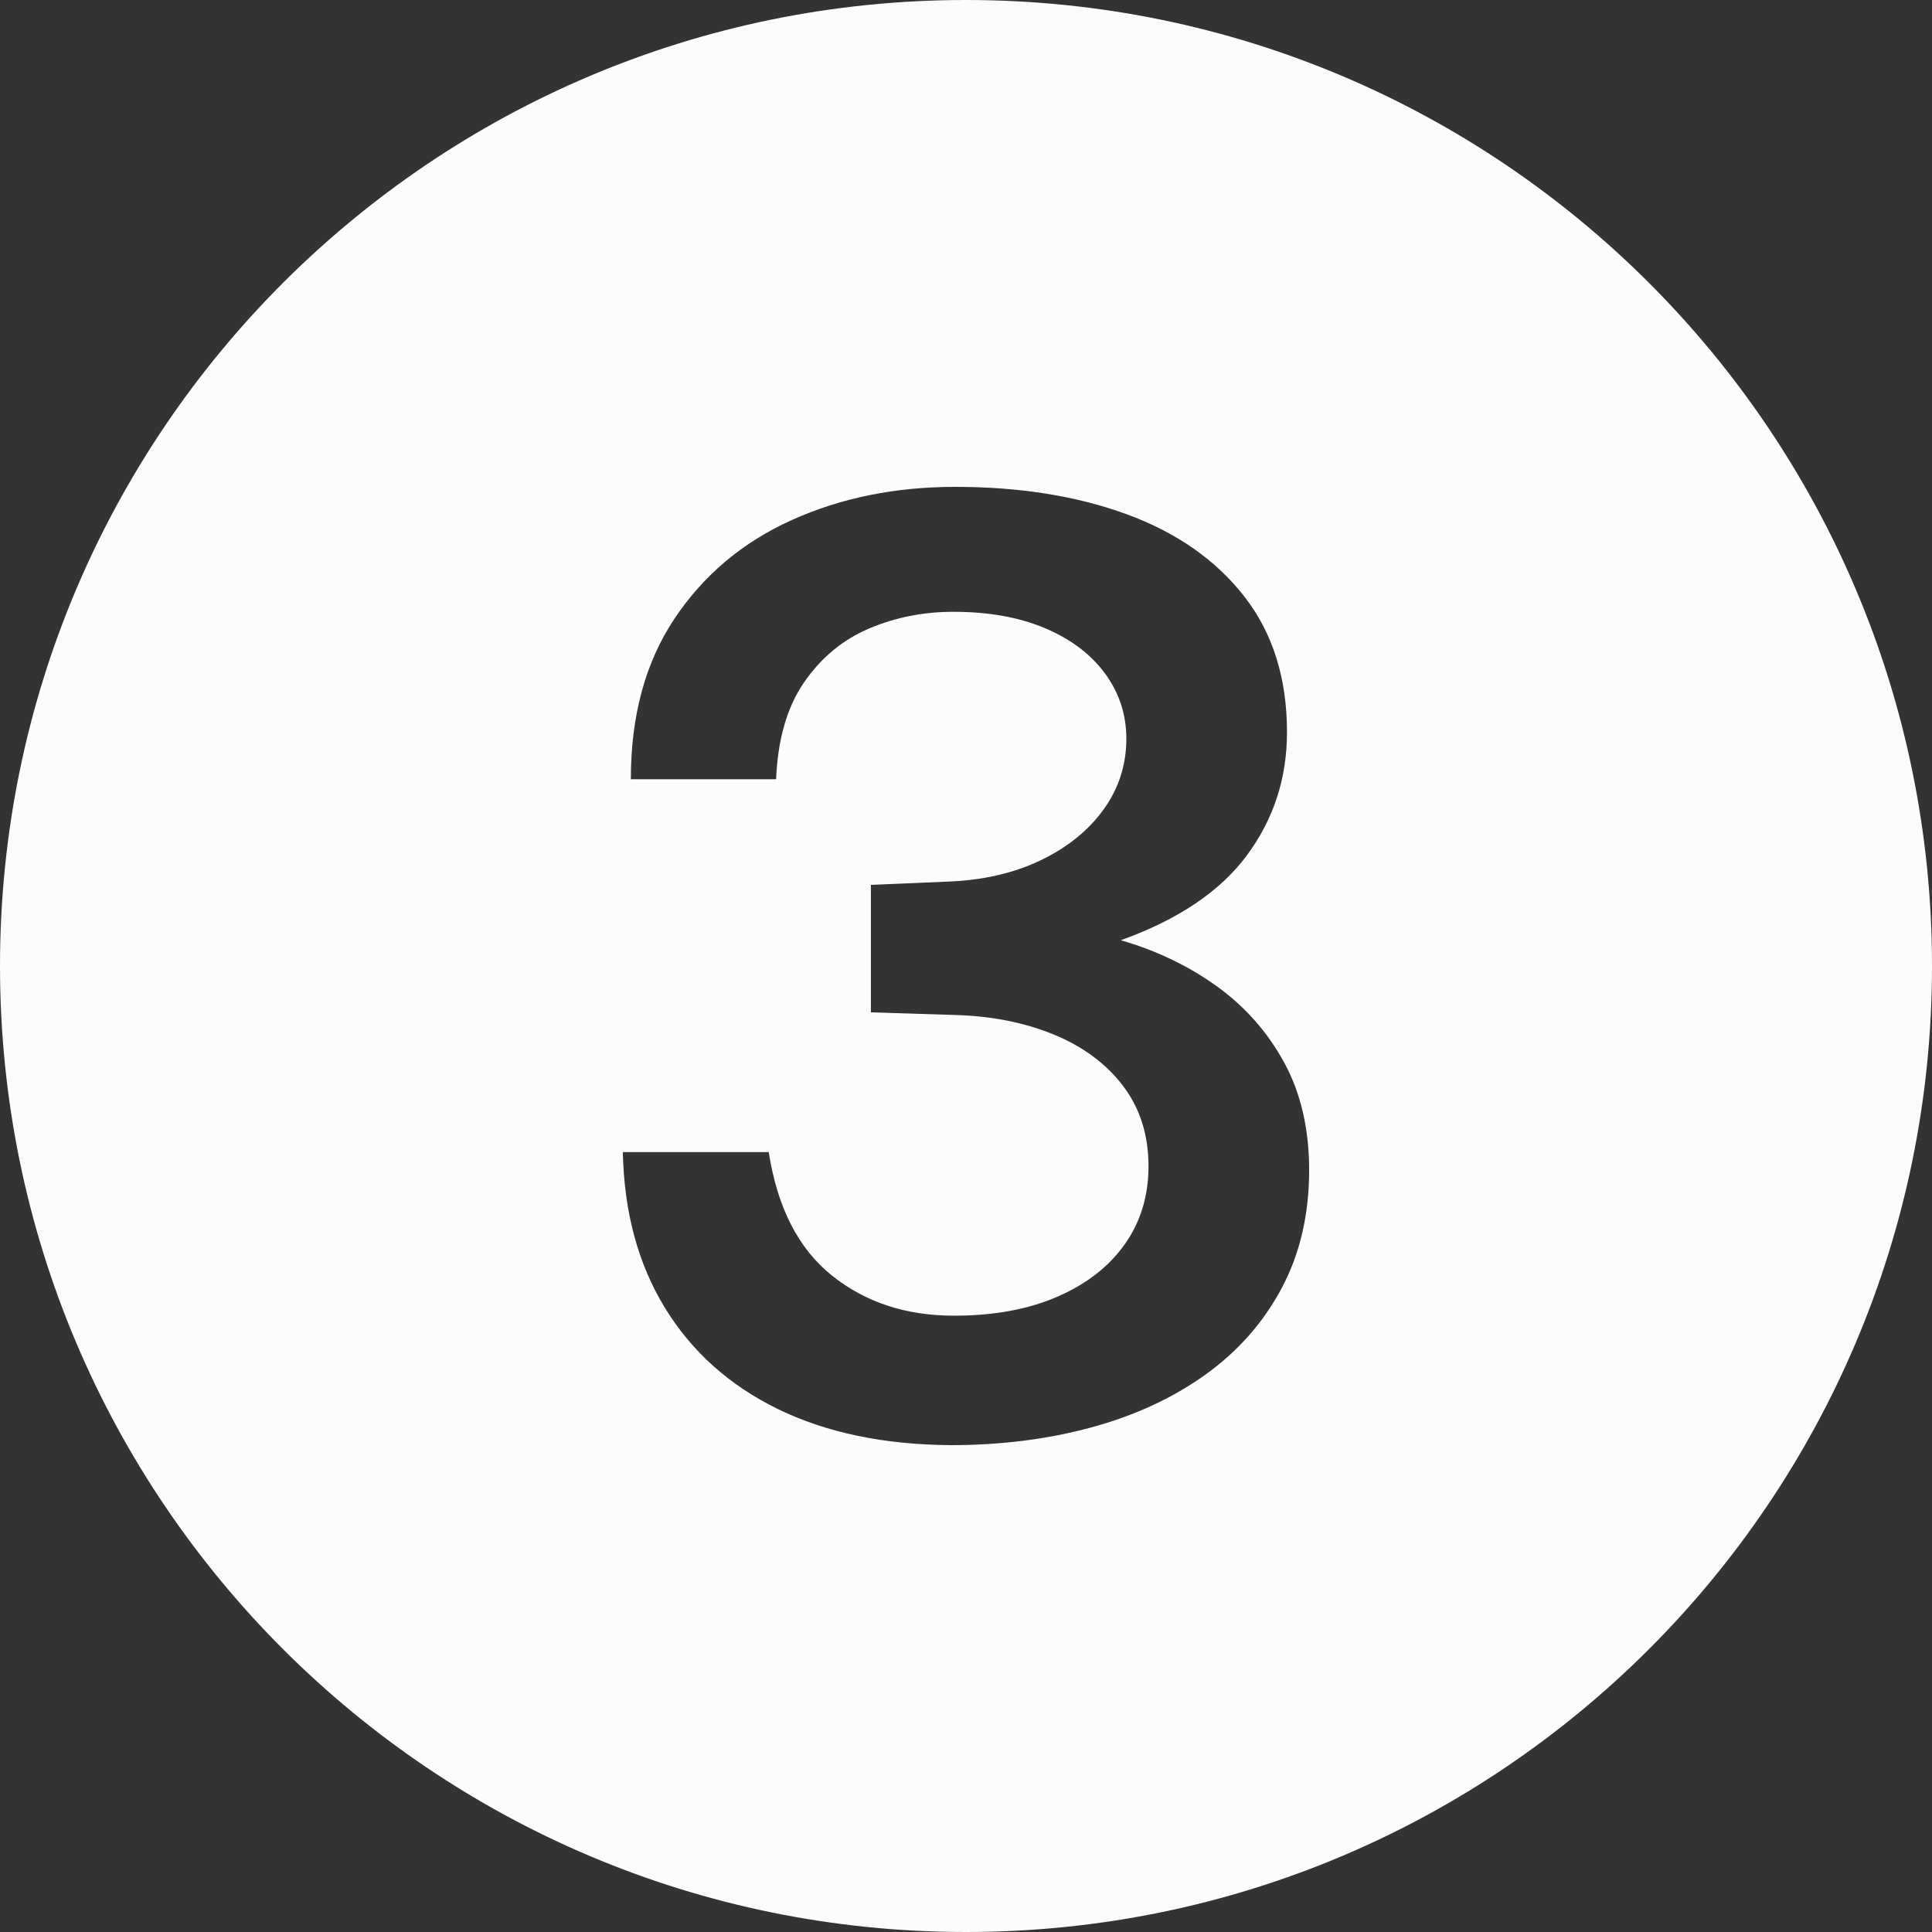
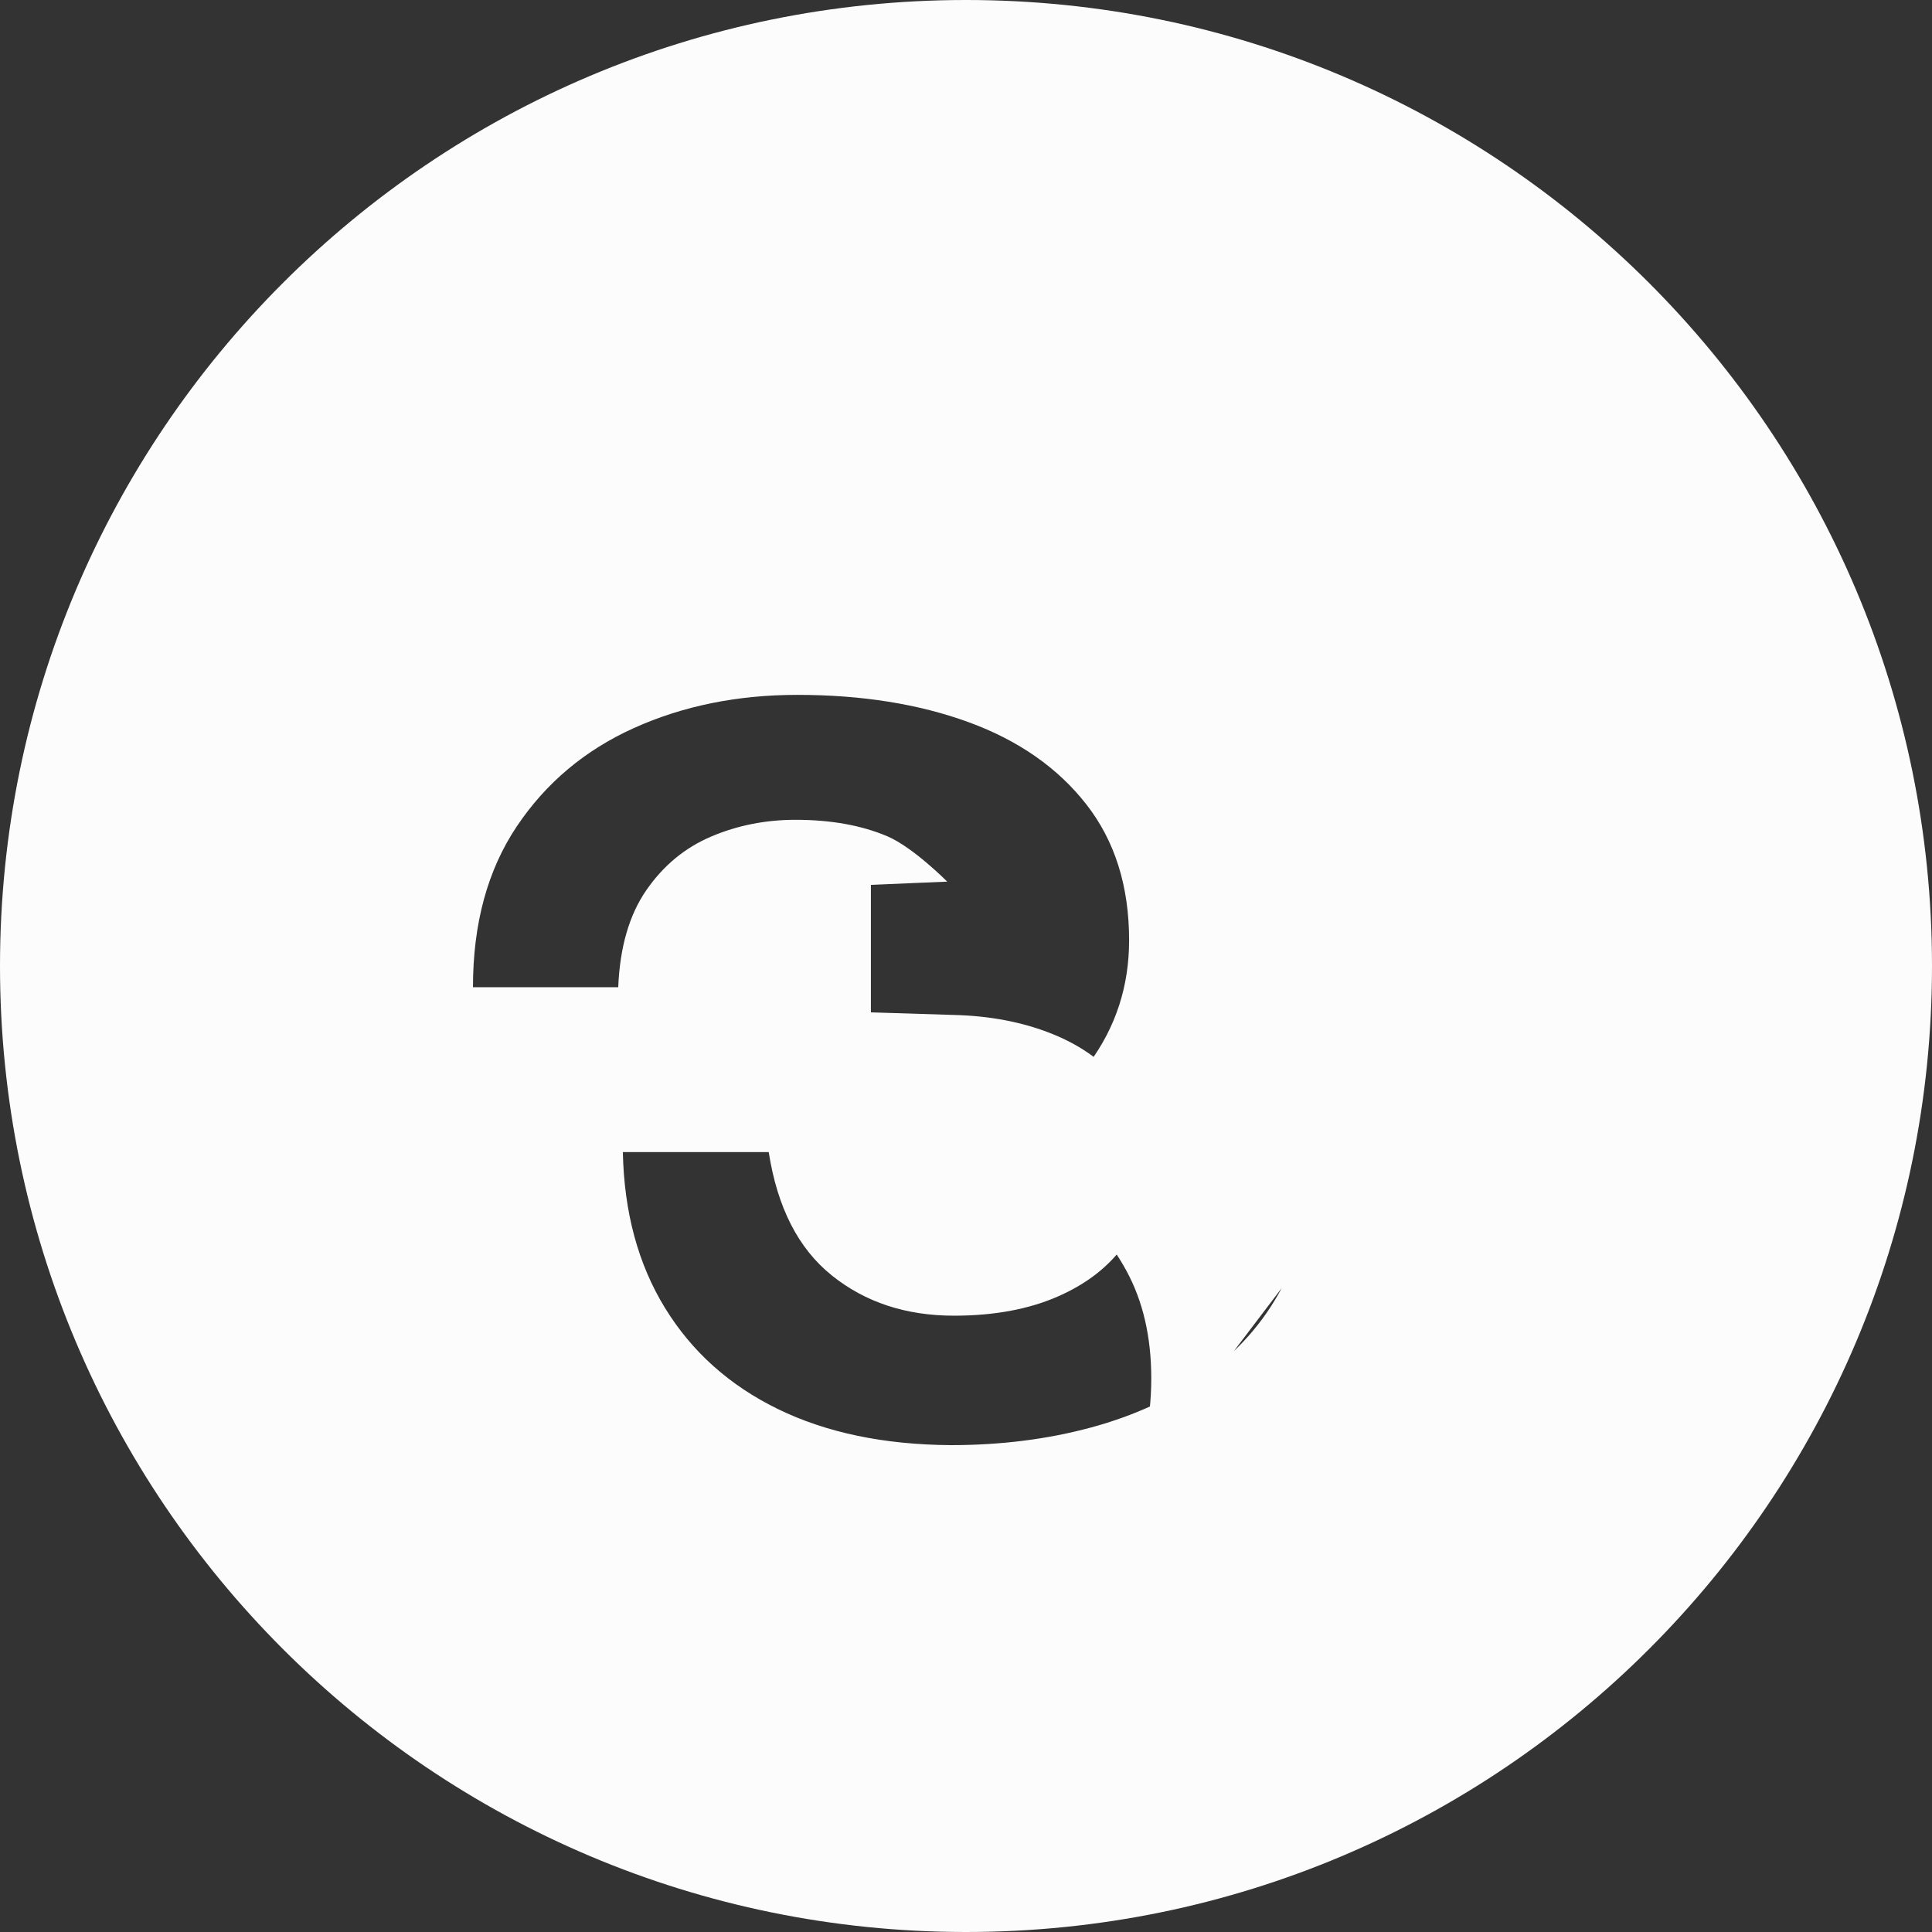
<svg xmlns="http://www.w3.org/2000/svg" data-name="Layer 1" fill="#fcfcfc" height="600" preserveAspectRatio="xMidYMid meet" version="1" viewBox="0.0 0.0 600.0 600.0" width="600" zoomAndPan="magnify">
  <rect x="0.0" y="0.0" width="600.0" height="600.0" fill="#333333" stroke="none" />
  <g id="change1_1">
-     <path d="M300,0C134.315,0,0,134.315,0,300s134.315,300,300,300,300-134.315,300-300S465.685,0,300,0Zm98.062,400c-5.672,10.668-13.572,19.634-23.703,26.9-10.131,7.269-21.953,12.734-35.459,16.4-13.509,3.666-28.037,5.5-43.583,5.5-20.773-.134-38.679-3.869-53.714-11.2-15.038-7.332-26.731-17.8-35.077-31.4-8.348-13.6-12.712-29.731-13.094-48.4h45.304c2.676,17.2,9.205,29.969,19.593,38.3,10.385,8.334,23.034,12.5,37.944,12.5,12.359,0,23.063-1.966,32.114-5.9,9.047-3.931,16.024-9.365,20.931-16.3,4.904-6.931,7.359-15,7.359-24.2,0-9.731-2.646-18.065-7.933-25-5.29-6.931-12.521-12.266-21.696-16-9.175-3.731-19.498-5.731-30.967-6l-25.615-.8v-39.6l23.703-1c10.958-.4,20.612-2.6,28.96-6.6,8.345-4,14.877-9.266,19.593-15.8,4.713-6.531,7.073-13.866,7.073-22,0-7.466-2.198-14.2-6.595-20.2s-10.609-10.7-18.638-14.1c-8.028-3.4-17.523-5.1-28.482-5.1-9.304,0-18.034,1.734-26.188,5.2-8.157,3.469-14.88,9.035-20.167,16.7-5.29,7.669-8.189,17.7-8.697,30.1h-45.112c0-19.731,4.522-36.366,13.572-49.9,9.047-13.531,21.185-23.731,36.415-30.6,15.227-6.866,32.144-10.3,50.751-10.3,20.006,0,37.753,2.834,53.237,8.5,15.483,5.669,27.651,14.169,36.51,25.5,8.856,11.334,13.285,25.4,13.285,42.2,0,14.269-4.143,27-12.425,38.2-8.286,11.2-21.347,20-39.187,26.4,11.087,3.2,21.027,7.969,29.82,14.3,8.793,6.334,15.77,14.234,20.931,23.7,5.161,9.469,7.742,20.6,7.742,33.4,0,13.734-2.837,25.935-8.506,36.6Z" />
+     <path d="M300,0C134.315,0,0,134.315,0,300s134.315,300,300,300,300-134.315,300-300S465.685,0,300,0Zm98.062,400c-5.672,10.668-13.572,19.634-23.703,26.9-10.131,7.269-21.953,12.734-35.459,16.4-13.509,3.666-28.037,5.5-43.583,5.5-20.773-.134-38.679-3.869-53.714-11.2-15.038-7.332-26.731-17.8-35.077-31.4-8.348-13.6-12.712-29.731-13.094-48.4h45.304c2.676,17.2,9.205,29.969,19.593,38.3,10.385,8.334,23.034,12.5,37.944,12.5,12.359,0,23.063-1.966,32.114-5.9,9.047-3.931,16.024-9.365,20.931-16.3,4.904-6.931,7.359-15,7.359-24.2,0-9.731-2.646-18.065-7.933-25-5.29-6.931-12.521-12.266-21.696-16-9.175-3.731-19.498-5.731-30.967-6l-25.615-.8v-39.6l23.703-1s-10.609-10.7-18.638-14.1c-8.028-3.4-17.523-5.1-28.482-5.1-9.304,0-18.034,1.734-26.188,5.2-8.157,3.469-14.88,9.035-20.167,16.7-5.29,7.669-8.189,17.7-8.697,30.1h-45.112c0-19.731,4.522-36.366,13.572-49.9,9.047-13.531,21.185-23.731,36.415-30.6,15.227-6.866,32.144-10.3,50.751-10.3,20.006,0,37.753,2.834,53.237,8.5,15.483,5.669,27.651,14.169,36.51,25.5,8.856,11.334,13.285,25.4,13.285,42.2,0,14.269-4.143,27-12.425,38.2-8.286,11.2-21.347,20-39.187,26.4,11.087,3.2,21.027,7.969,29.82,14.3,8.793,6.334,15.77,14.234,20.931,23.7,5.161,9.469,7.742,20.6,7.742,33.4,0,13.734-2.837,25.935-8.506,36.6Z" />
  </g>
</svg>